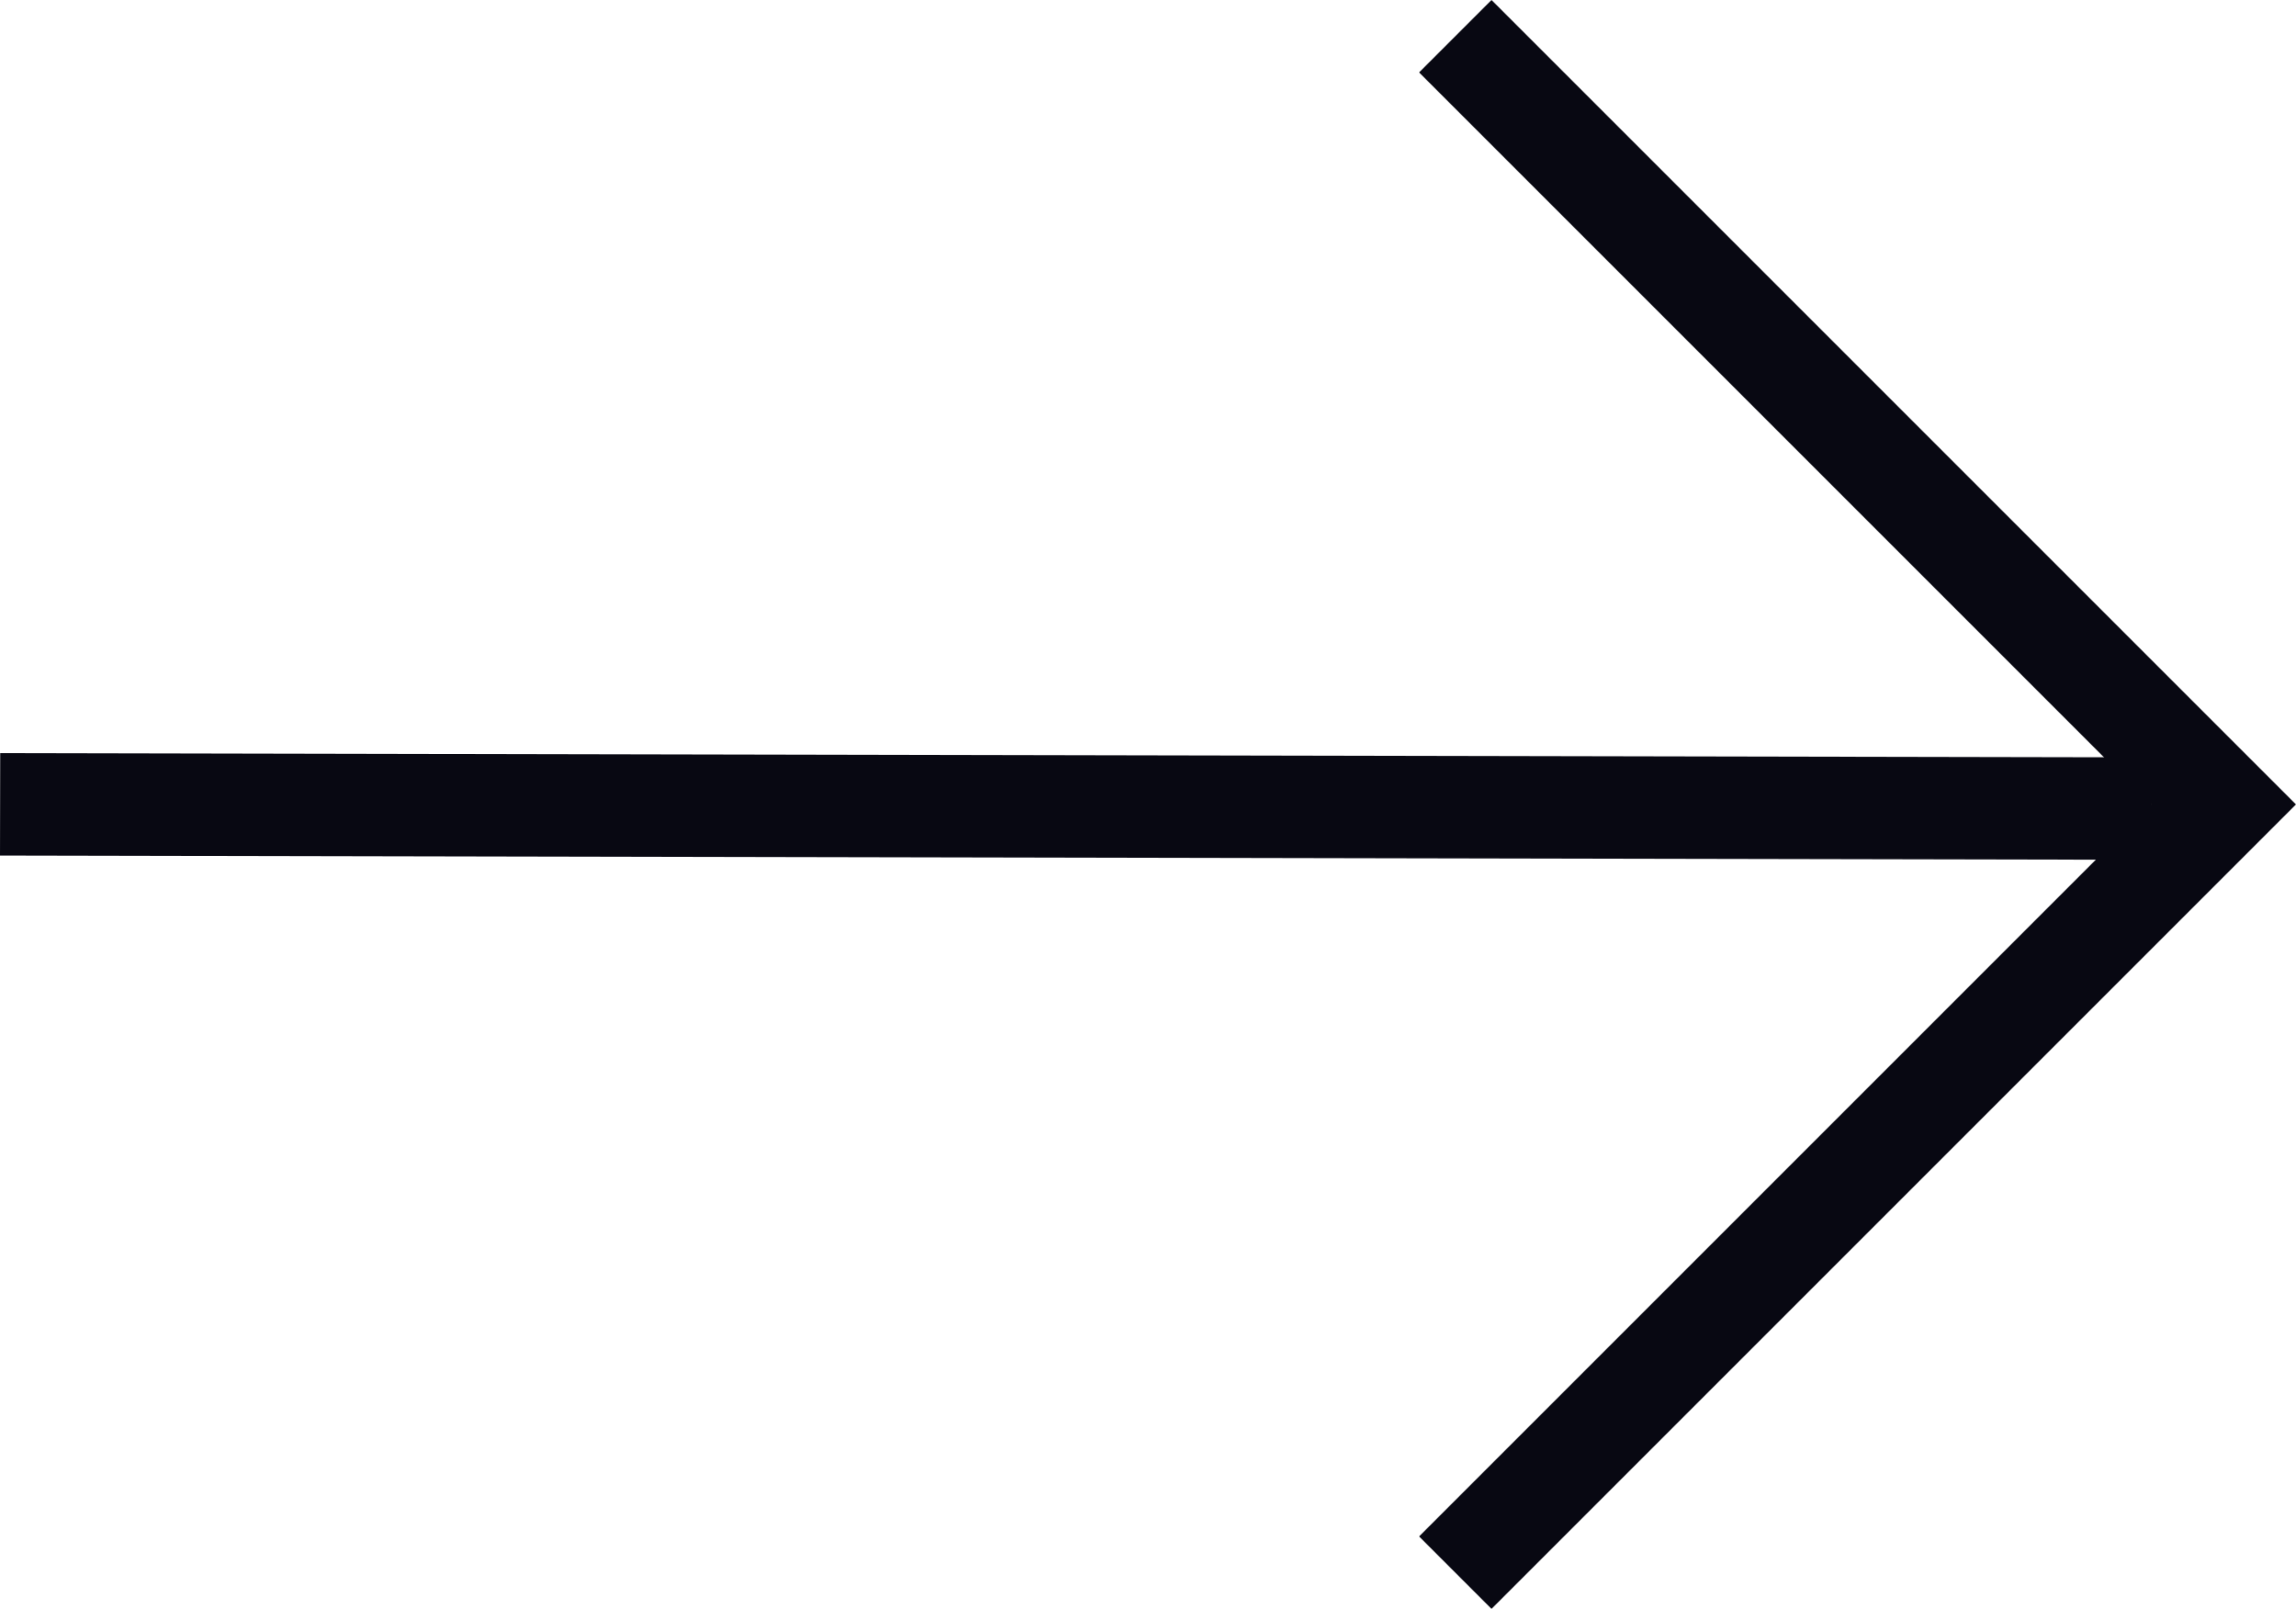
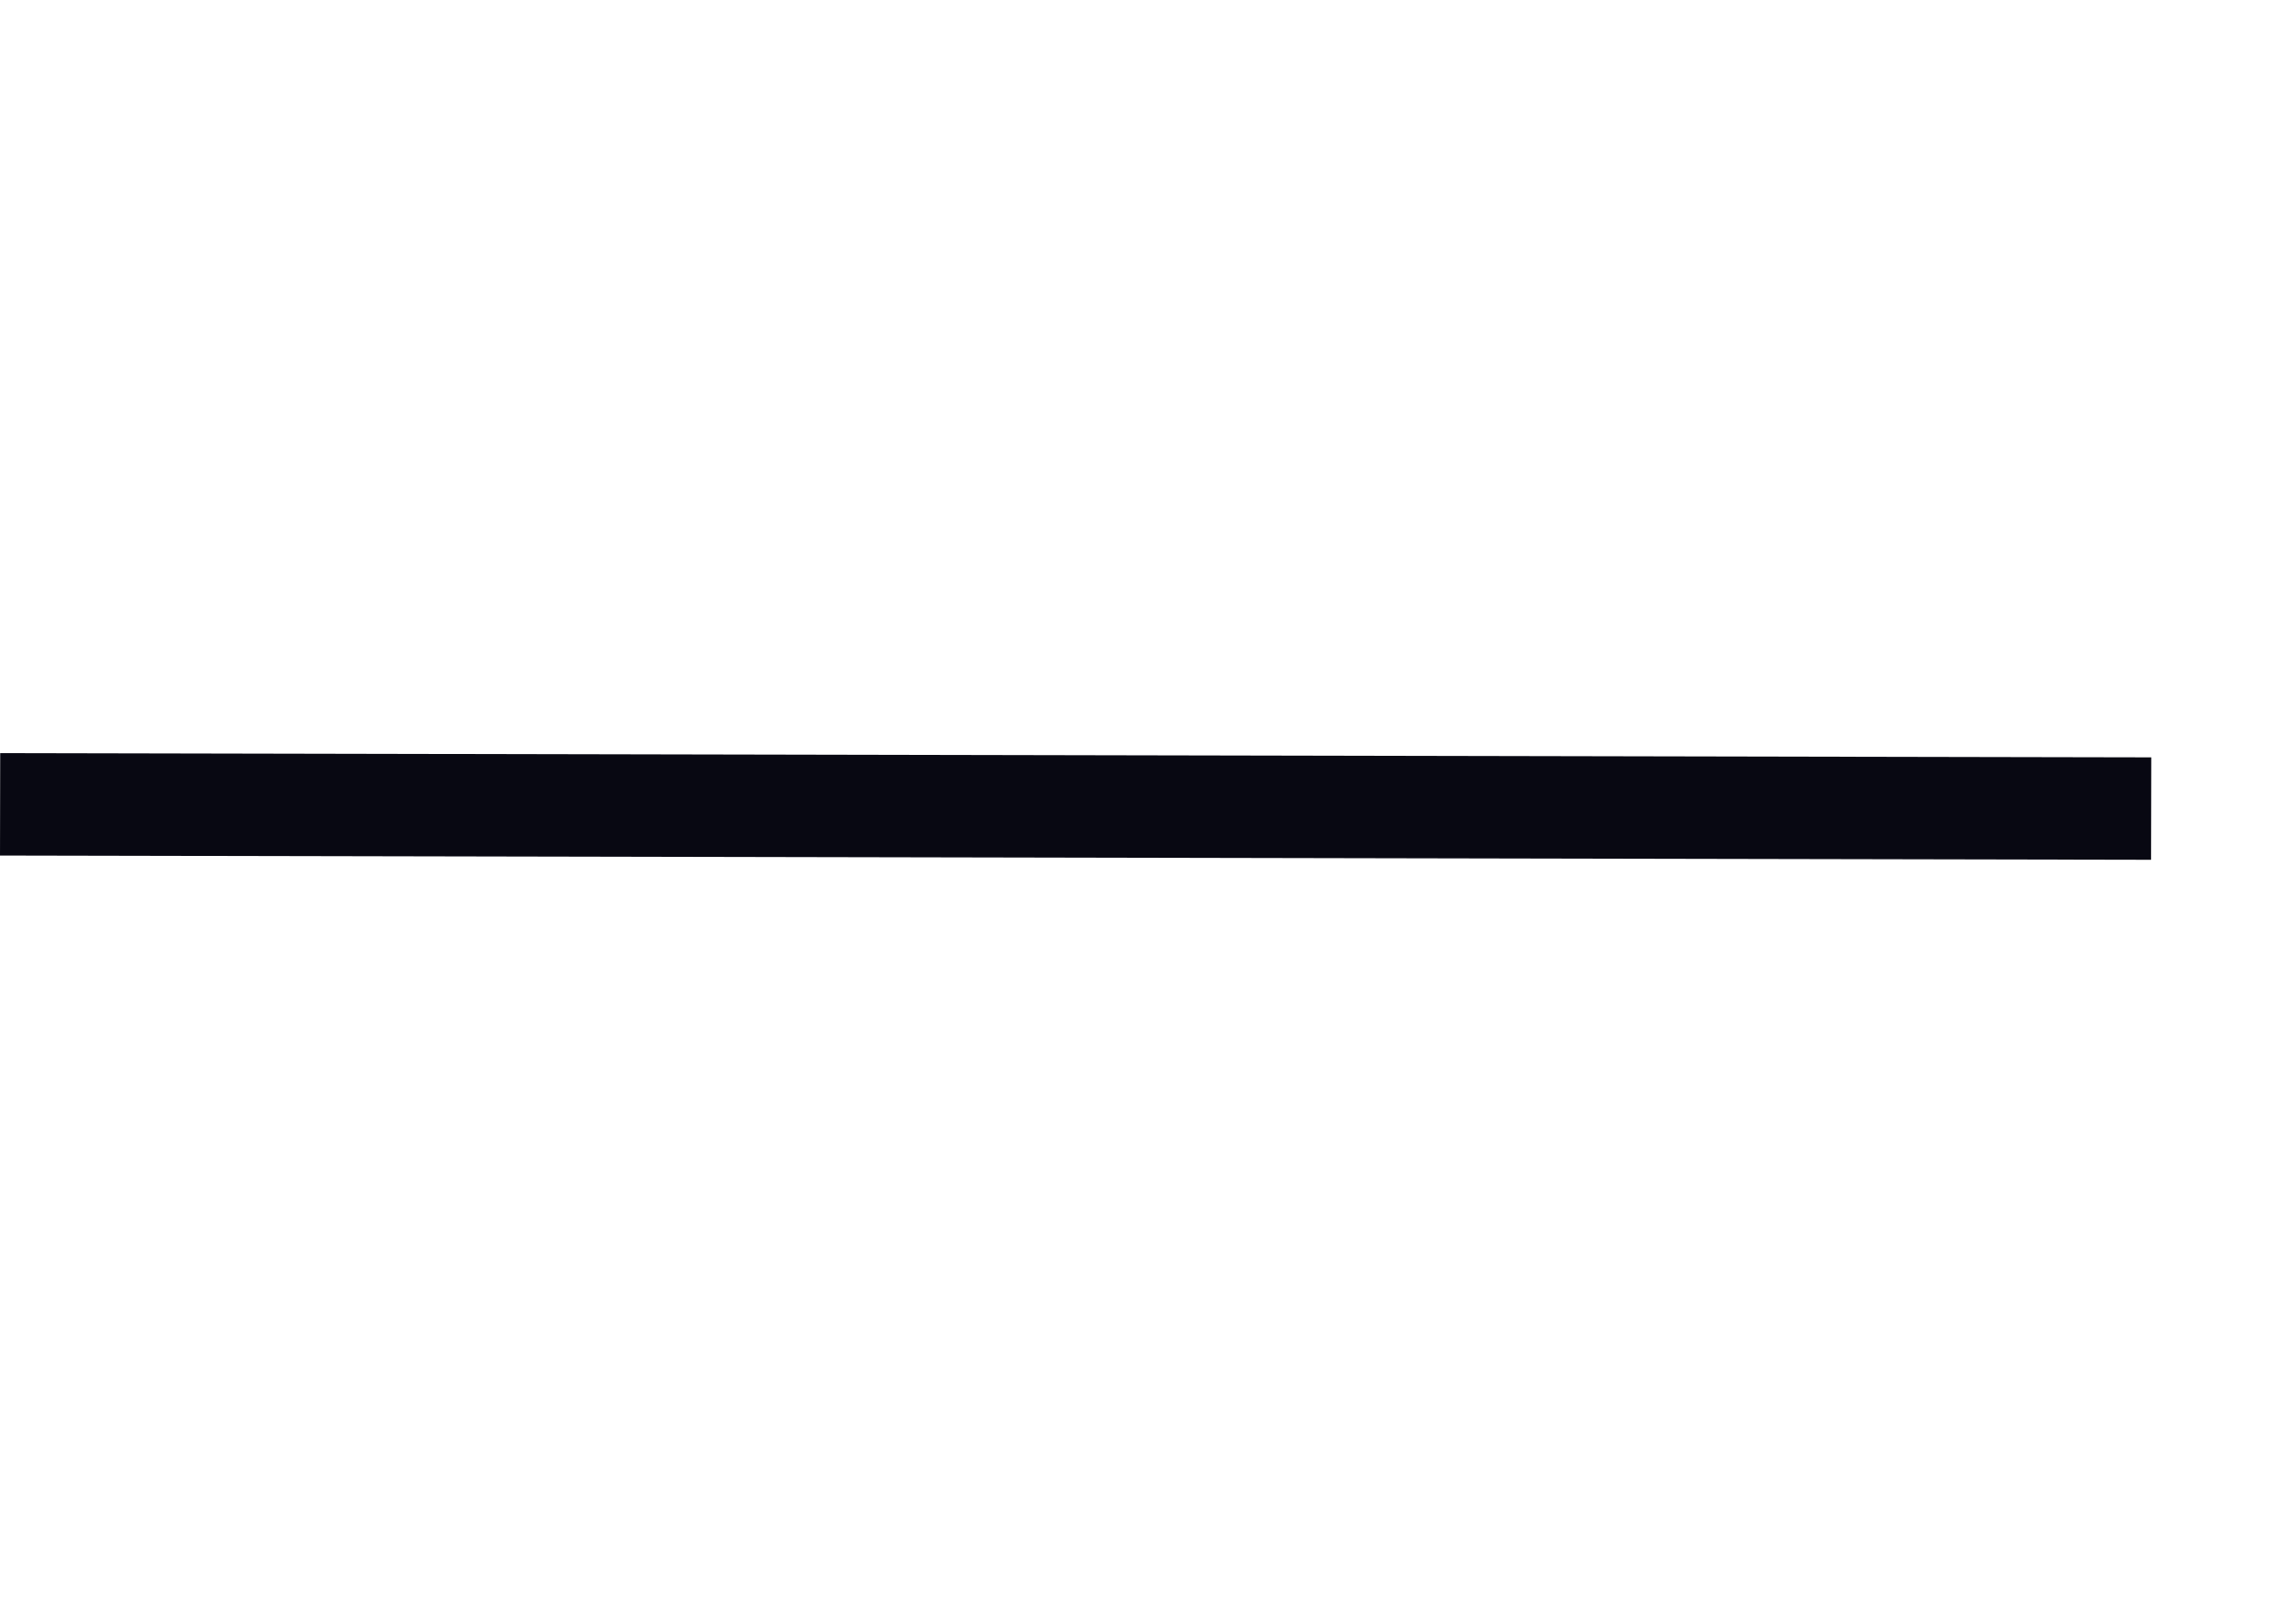
<svg xmlns="http://www.w3.org/2000/svg" width="44.83px" height="31.414px" viewBox="0 0 44.83 31.414" version="1.1">
  <title>long-arrow-right</title>
  <g id="VKB-Seite-Rework" stroke="none" stroke-width="1" fill="none" fill-rule="evenodd">
    <g id="VKB-Seite--Rework" transform="translate(-1105.998, -2453.293)" stroke="#080812" stroke-width="2">
      <g id="Kundenstimmen" transform="translate(0, 2233)">
        <g id="Group-17" transform="translate(0, 83)">
          <g id="Kunden-Slider" transform="translate(66, 54.5)">
            <g id="long-arrow-right" transform="translate(1041, 83.5)">
              <line x1="2.05077586e-13" y1="15" x2="40" y2="15.079" id="Line-2" stroke-linecap="square" />
-               <polyline id="Path-2" points="27.413 0 42.413 15 27.413 30" />
            </g>
          </g>
        </g>
      </g>
    </g>
  </g>
</svg>